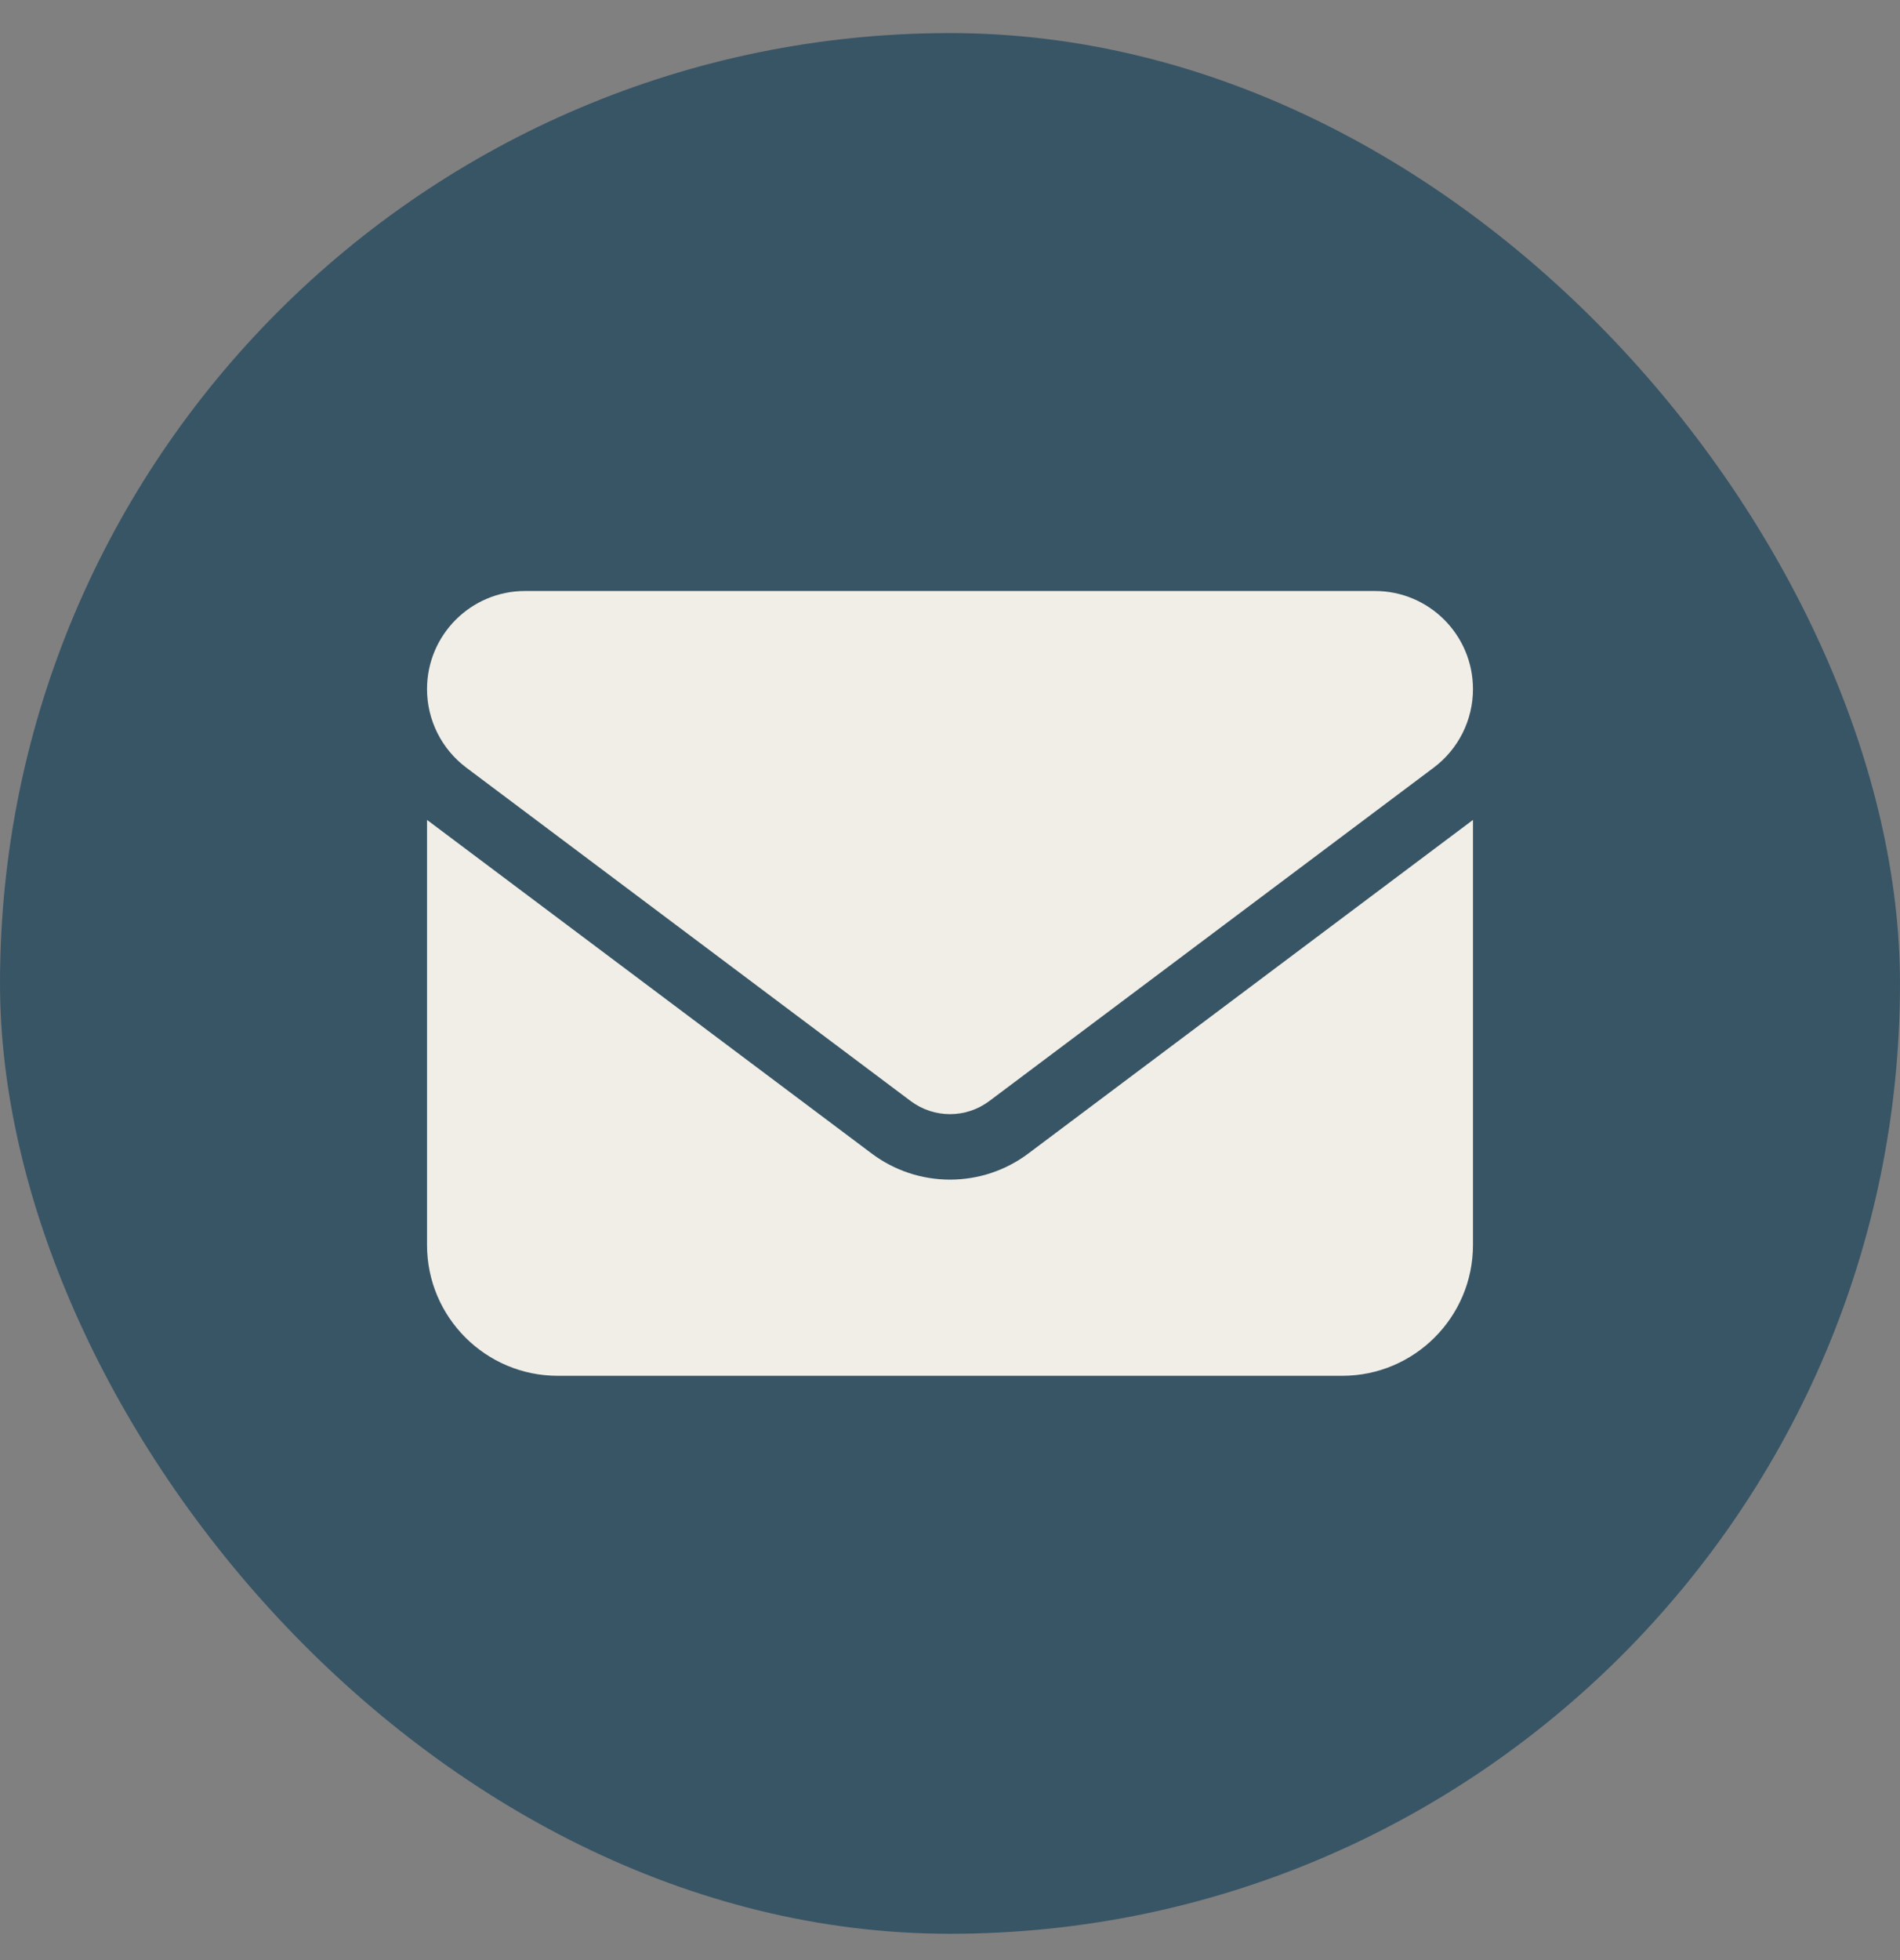
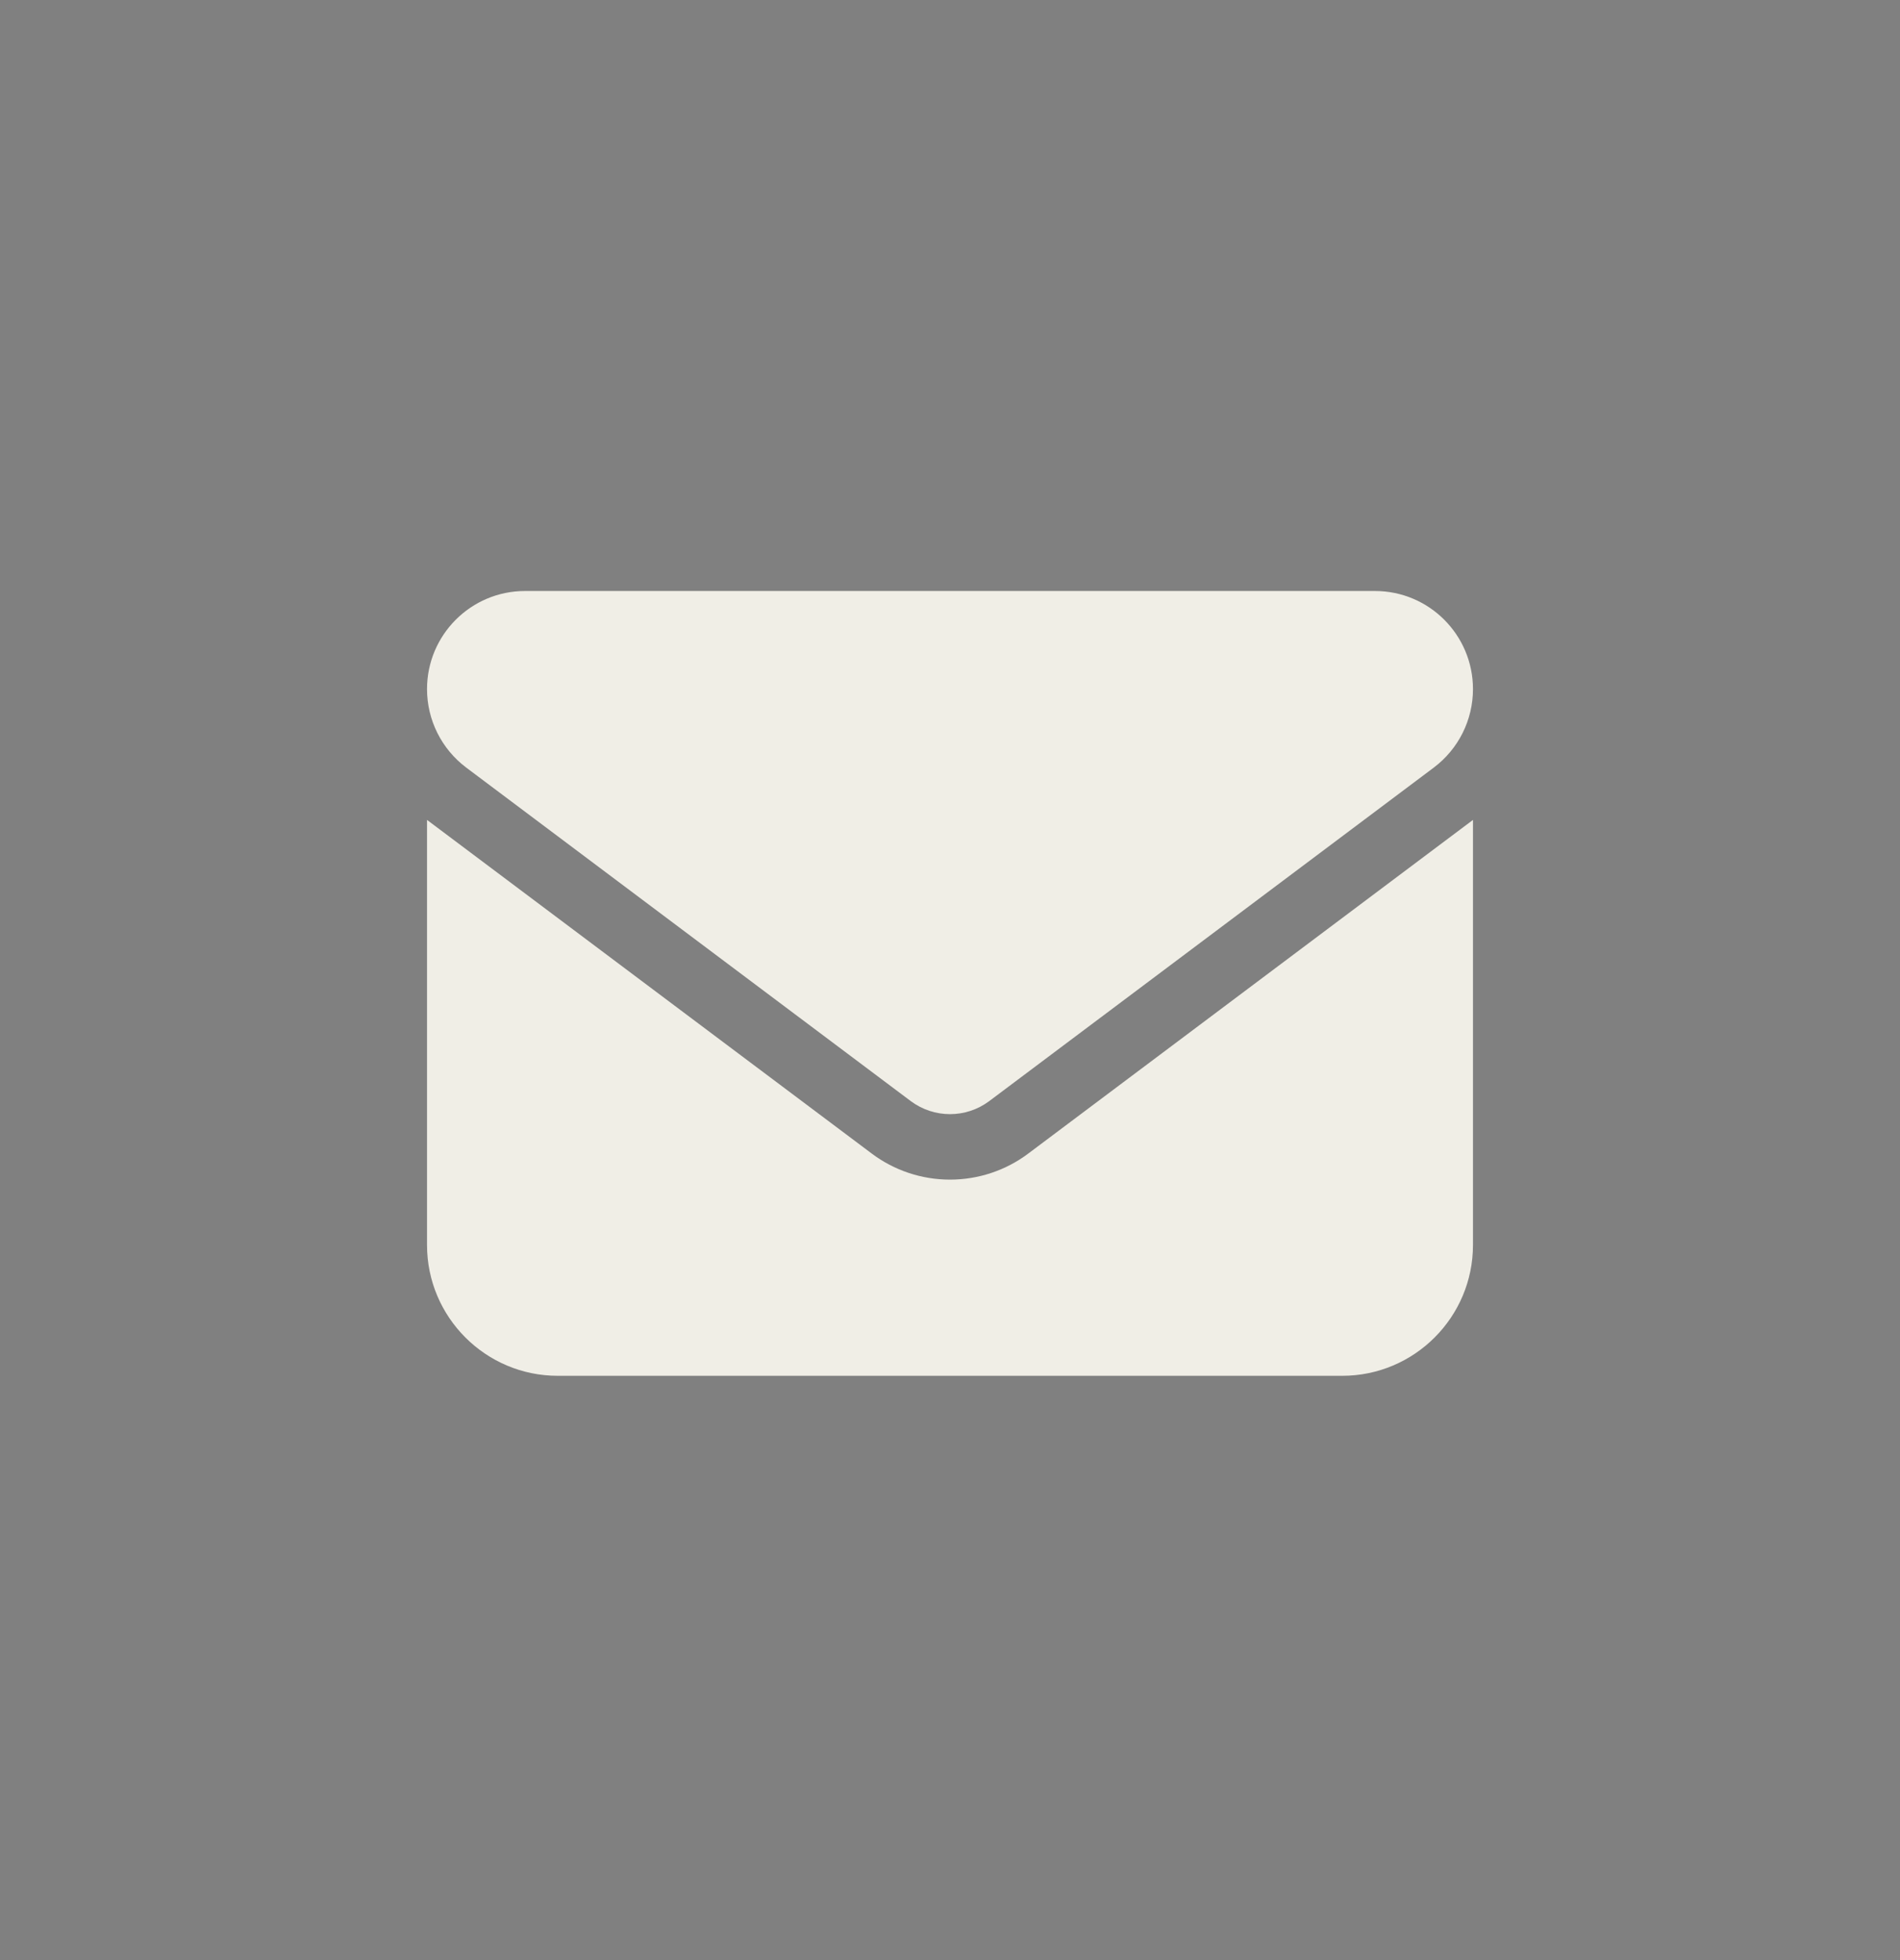
<svg xmlns="http://www.w3.org/2000/svg" width="32" height="33" viewBox="0 0 32 33" fill="none">
  <rect x="0" y="0" width="32" height="33" fill="#808080" stroke="none" />
-   <rect y="0.557" width="32" height="32" rx="16" fill="#385566" />
  <path d="M8.843 9.95C7.931 9.95 7.192 10.69 7.192 11.602C7.192 12.121 7.436 12.61 7.852 12.923L15.339 18.538C15.732 18.831 16.268 18.831 16.661 18.538L24.148 12.923C24.564 12.61 24.808 12.121 24.808 11.602C24.808 10.69 24.069 9.95 23.157 9.95H8.843ZM7.192 13.804V20.961C7.192 22.175 8.179 23.163 9.394 23.163H22.606C23.821 23.163 24.808 22.175 24.808 20.961V13.804L17.321 19.419C16.94 19.706 16.477 19.86 16 19.86C15.523 19.86 15.06 19.706 14.679 19.419L7.192 13.804Z" fill="#F0EEE6" />
</svg>